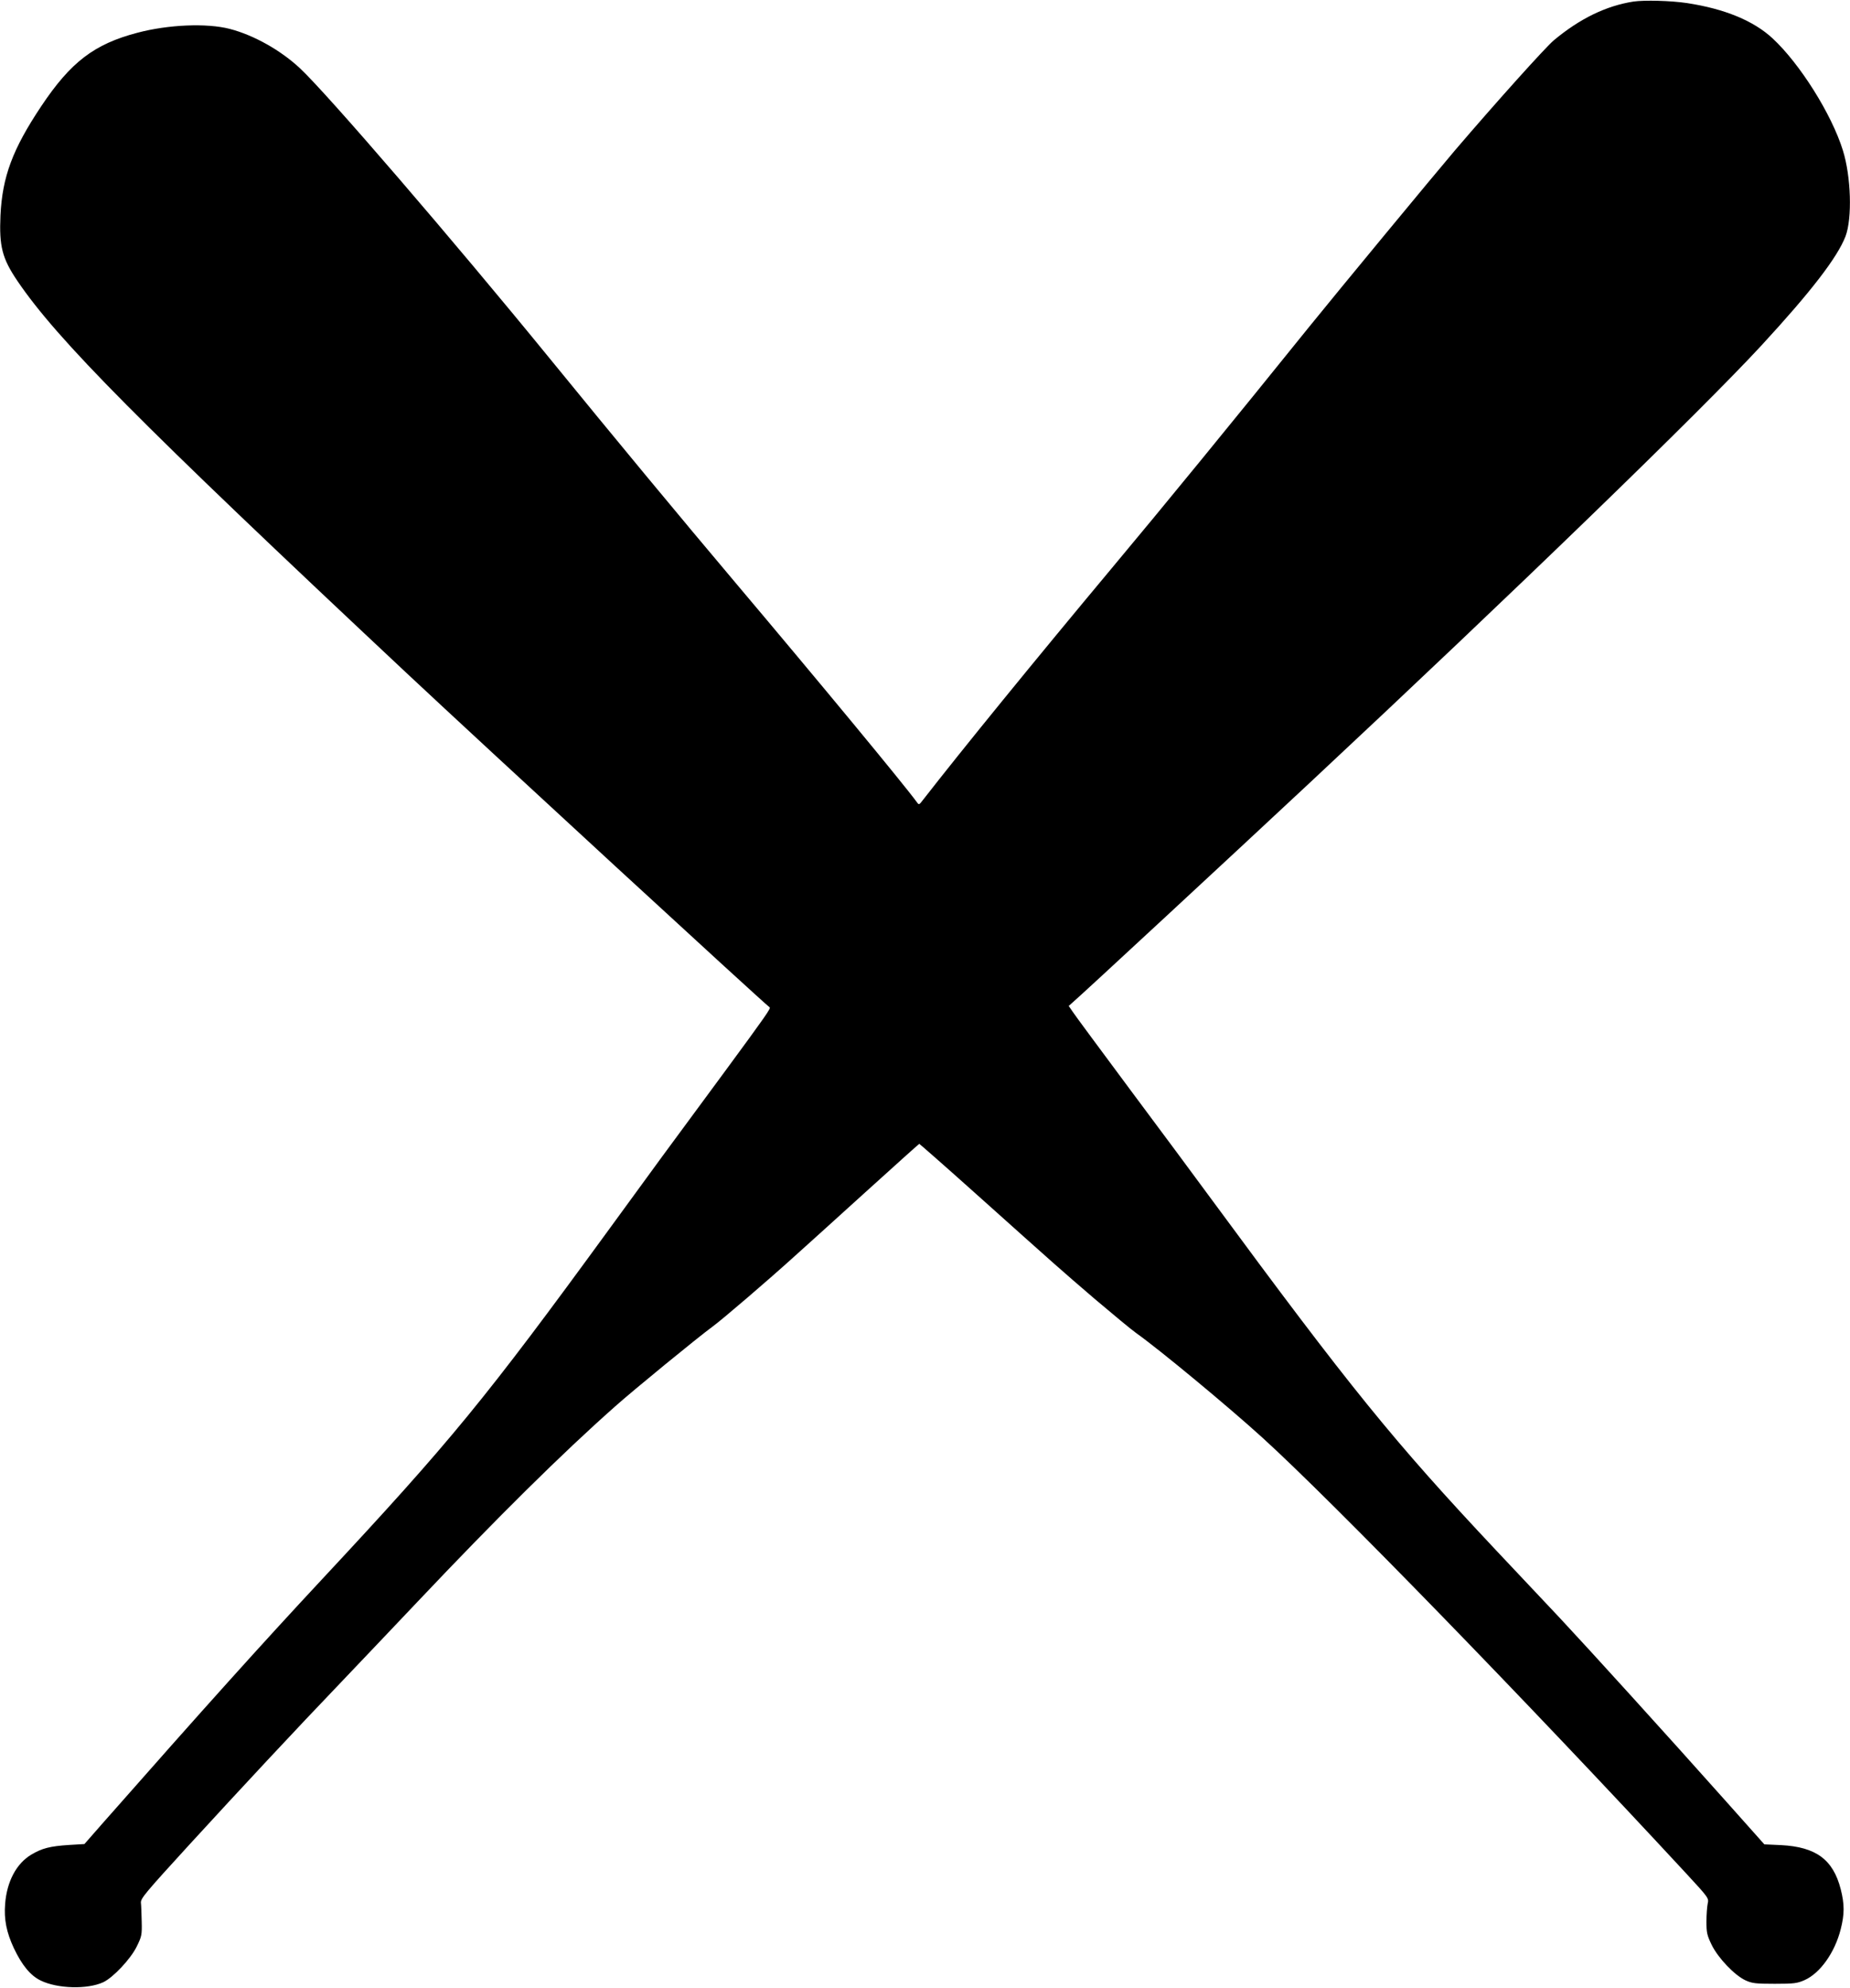
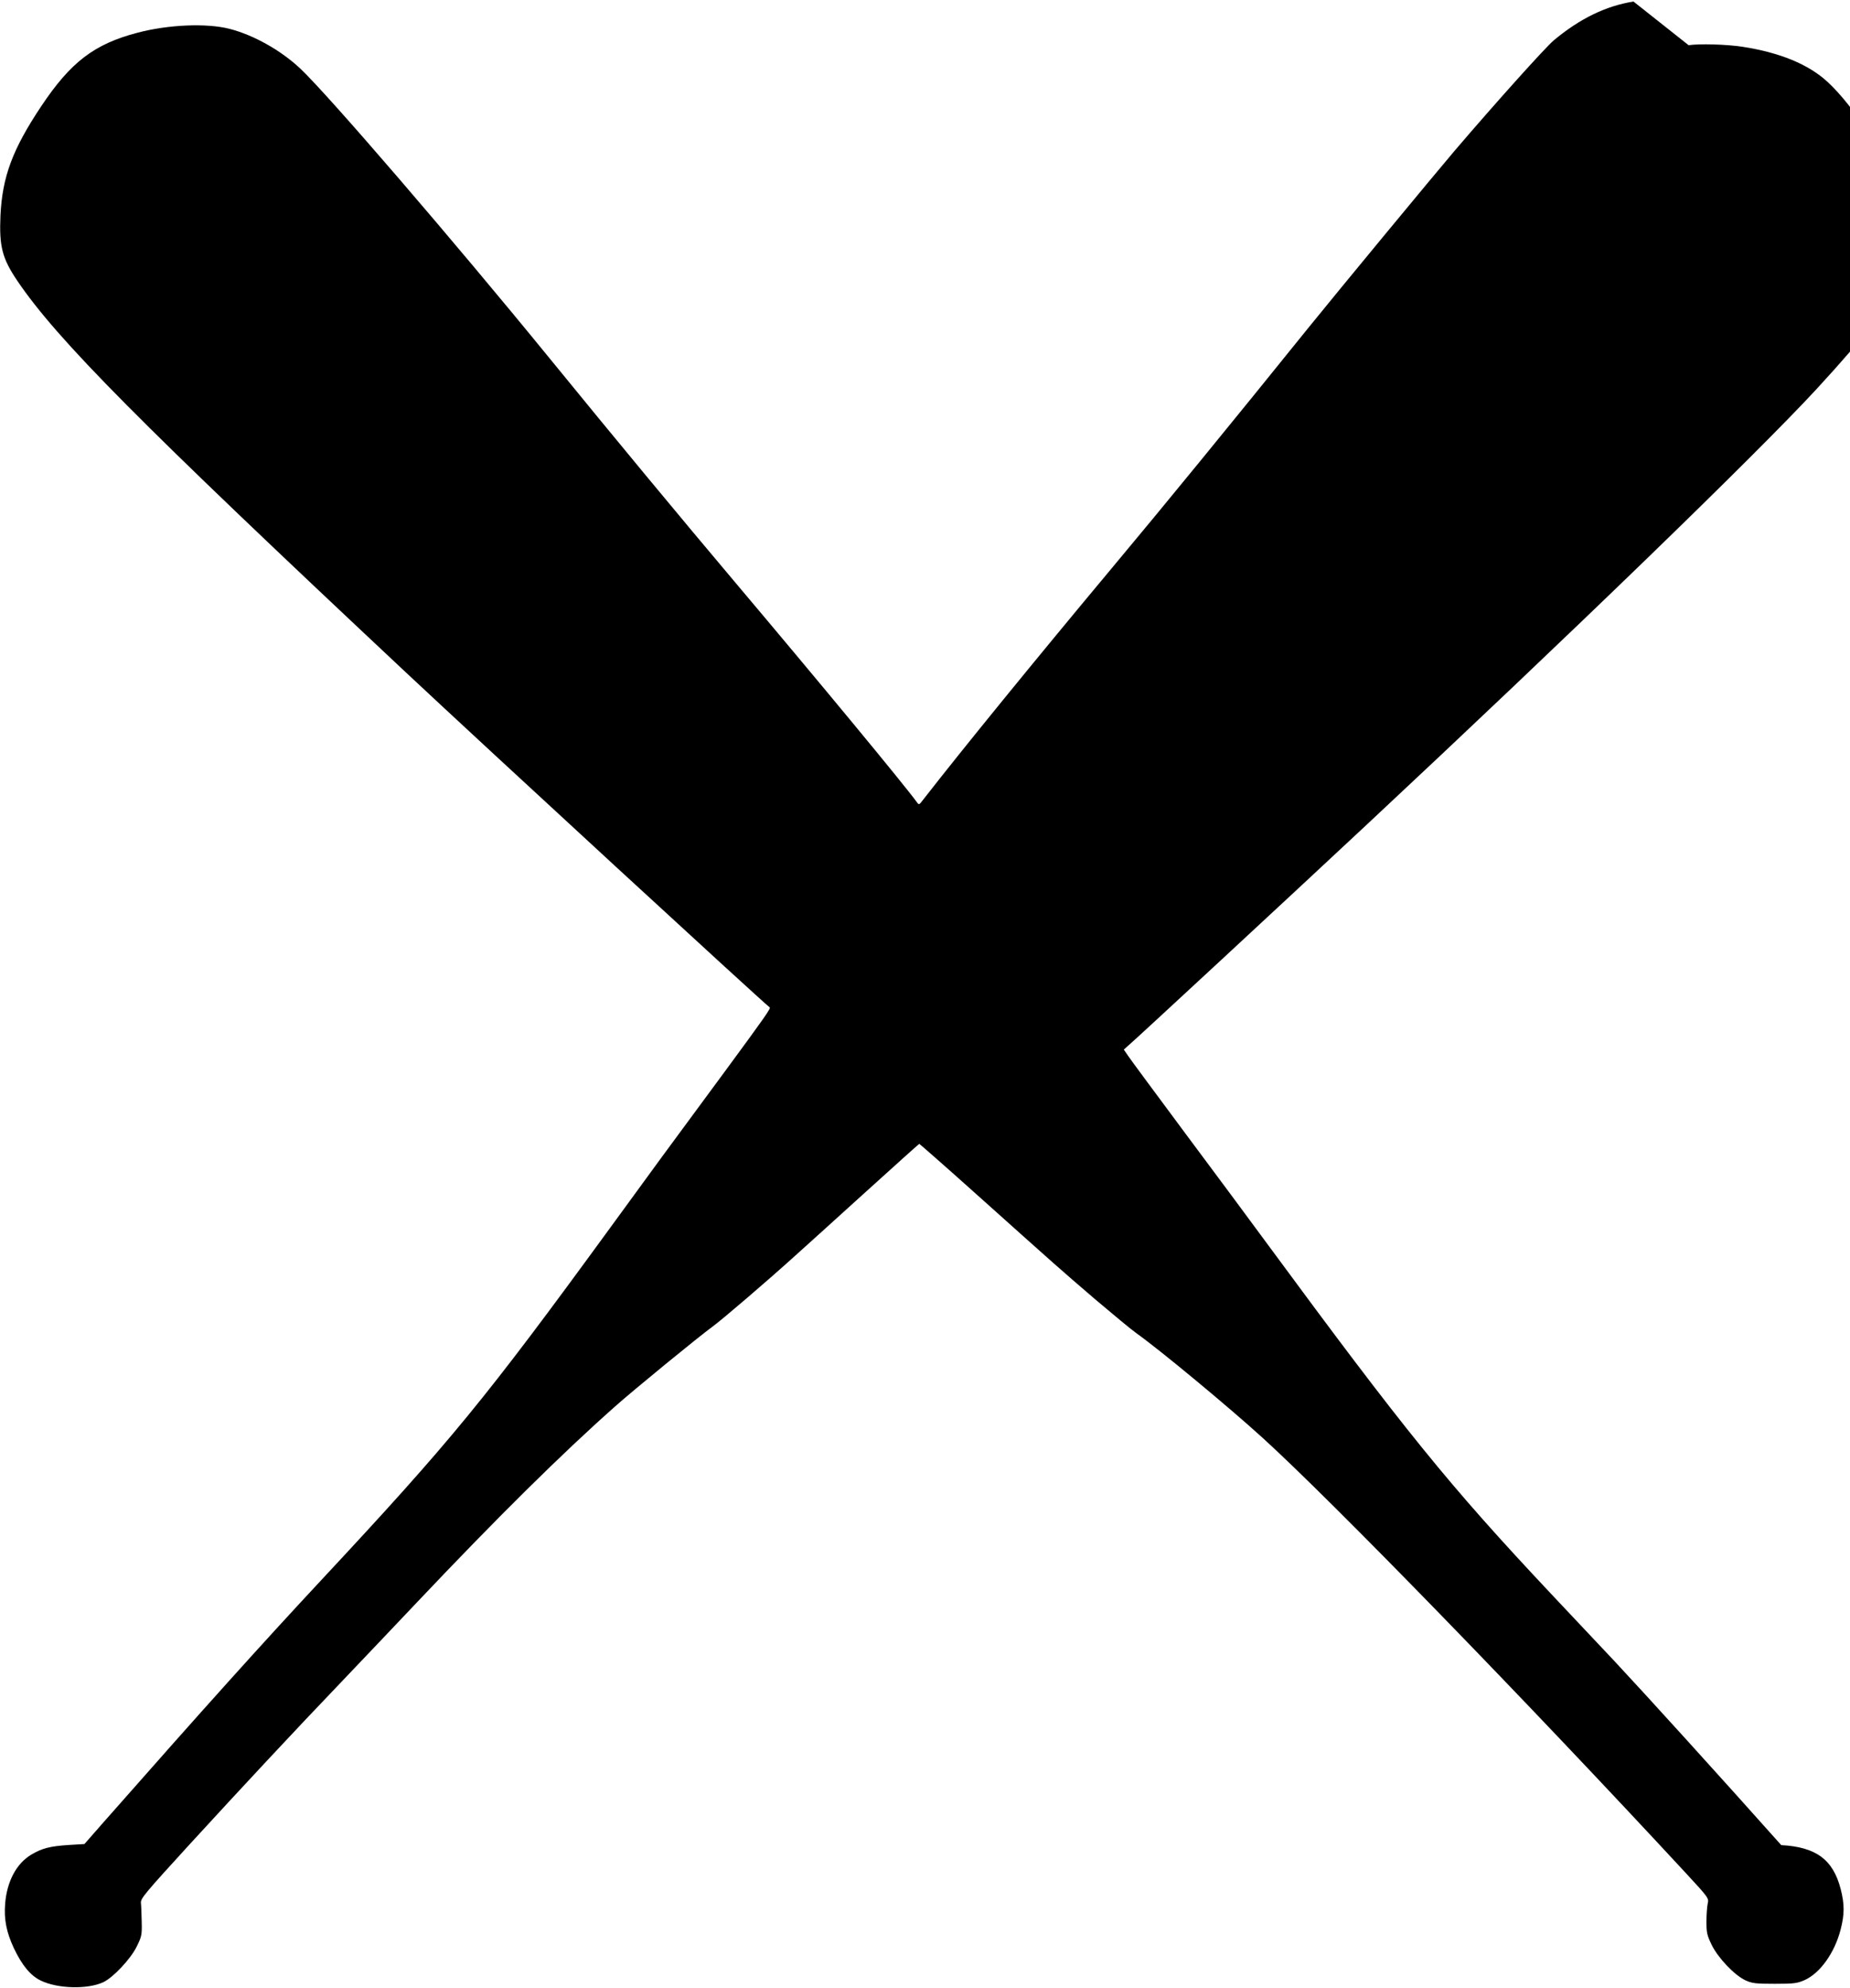
<svg xmlns="http://www.w3.org/2000/svg" version="1.0" width="1192pt" height="1280pt" viewBox="0 0 1192 1280" preserveAspectRatio="xMidYMid meet">
  <g transform="translate(0,1280) scale(0.1,-0.1)" fill="#000000" stroke="none">
-     <path d="M10525 12790 c-178 -28 -346 -110 -514 -250 -55 -47 -365 -391 -637 -709 -138 -162 -748 -900 -939 -1136 -495 -614 -946 -1165 -1260 -1540 -517 -619 -977 -1184 -1227 -1505 -26 -34 -27 -35 -41 -15 -88 120 -630 775 -1162 1405 -364 431 -780 933 -1210 1460 -611 749 -1427 1697 -1602 1860 -124 116 -298 214 -453 254 -147 38 -395 28 -595 -25 -278 -73 -429 -188 -620 -474 -184 -276 -250 -453 -262 -702 -9 -200 11 -277 109 -422 258 -380 785 -911 2503 -2521 533 -499 2286 -2112 2344 -2157 9 -6 -26 -56 -285 -408 -380 -514 -463 -628 -745 -1015 -804 -1102 -1022 -1368 -1854 -2260 -389 -417 -756 -825 -1417 -1575 l-114 -130 -100 -6 c-122 -8 -173 -21 -242 -62 -96 -57 -158 -173 -169 -318 -8 -100 9 -183 56 -284 52 -110 107 -177 173 -209 109 -53 301 -58 403 -11 64 30 177 150 216 230 32 65 34 75 32 160 -1 49 -3 104 -5 121 -3 28 26 62 312 375 344 375 670 725 990 1059 113 118 329 346 480 505 515 544 931 955 1271 1256 115 103 538 449 634 519 61 45 350 292 530 455 55 49 256 231 447 404 190 172 348 314 351 315 2 0 170 -147 373 -329 523 -468 527 -472 759 -671 116 -98 235 -197 265 -218 152 -108 588 -469 815 -675 448 -407 1699 -1693 2729 -2805 147 -159 147 -160 139 -195 -4 -20 -8 -72 -8 -116 0 -71 4 -88 34 -150 42 -85 147 -195 218 -228 42 -19 64 -22 188 -22 126 0 145 3 193 24 100 45 194 177 232 327 25 98 25 161 0 259 -49 190 -159 271 -383 283 l-109 5 -246 276 c-386 433 -881 978 -1072 1182 -96 102 -281 298 -410 435 -661 703 -940 1047 -1835 2262 -96 131 -330 446 -521 702 -190 256 -358 482 -372 504 l-26 38 29 26 c50 42 1042 961 1525 1412 1322 1234 2515 2389 2909 2815 321 348 490 568 542 703 44 116 36 385 -17 554 -72 232 -277 558 -453 721 -123 114 -309 190 -550 227 -106 16 -276 20 -346 10z" />
+     <path d="M10525 12790 c-178 -28 -346 -110 -514 -250 -55 -47 -365 -391 -637 -709 -138 -162 -748 -900 -939 -1136 -495 -614 -946 -1165 -1260 -1540 -517 -619 -977 -1184 -1227 -1505 -26 -34 -27 -35 -41 -15 -88 120 -630 775 -1162 1405 -364 431 -780 933 -1210 1460 -611 749 -1427 1697 -1602 1860 -124 116 -298 214 -453 254 -147 38 -395 28 -595 -25 -278 -73 -429 -188 -620 -474 -184 -276 -250 -453 -262 -702 -9 -200 11 -277 109 -422 258 -380 785 -911 2503 -2521 533 -499 2286 -2112 2344 -2157 9 -6 -26 -56 -285 -408 -380 -514 -463 -628 -745 -1015 -804 -1102 -1022 -1368 -1854 -2260 -389 -417 -756 -825 -1417 -1575 l-114 -130 -100 -6 c-122 -8 -173 -21 -242 -62 -96 -57 -158 -173 -169 -318 -8 -100 9 -183 56 -284 52 -110 107 -177 173 -209 109 -53 301 -58 403 -11 64 30 177 150 216 230 32 65 34 75 32 160 -1 49 -3 104 -5 121 -3 28 26 62 312 375 344 375 670 725 990 1059 113 118 329 346 480 505 515 544 931 955 1271 1256 115 103 538 449 634 519 61 45 350 292 530 455 55 49 256 231 447 404 190 172 348 314 351 315 2 0 170 -147 373 -329 523 -468 527 -472 759 -671 116 -98 235 -197 265 -218 152 -108 588 -469 815 -675 448 -407 1699 -1693 2729 -2805 147 -159 147 -160 139 -195 -4 -20 -8 -72 -8 -116 0 -71 4 -88 34 -150 42 -85 147 -195 218 -228 42 -19 64 -22 188 -22 126 0 145 3 193 24 100 45 194 177 232 327 25 98 25 161 0 259 -49 190 -159 271 -383 283 c-386 433 -881 978 -1072 1182 -96 102 -281 298 -410 435 -661 703 -940 1047 -1835 2262 -96 131 -330 446 -521 702 -190 256 -358 482 -372 504 l-26 38 29 26 c50 42 1042 961 1525 1412 1322 1234 2515 2389 2909 2815 321 348 490 568 542 703 44 116 36 385 -17 554 -72 232 -277 558 -453 721 -123 114 -309 190 -550 227 -106 16 -276 20 -346 10z" />
  </g>
</svg>